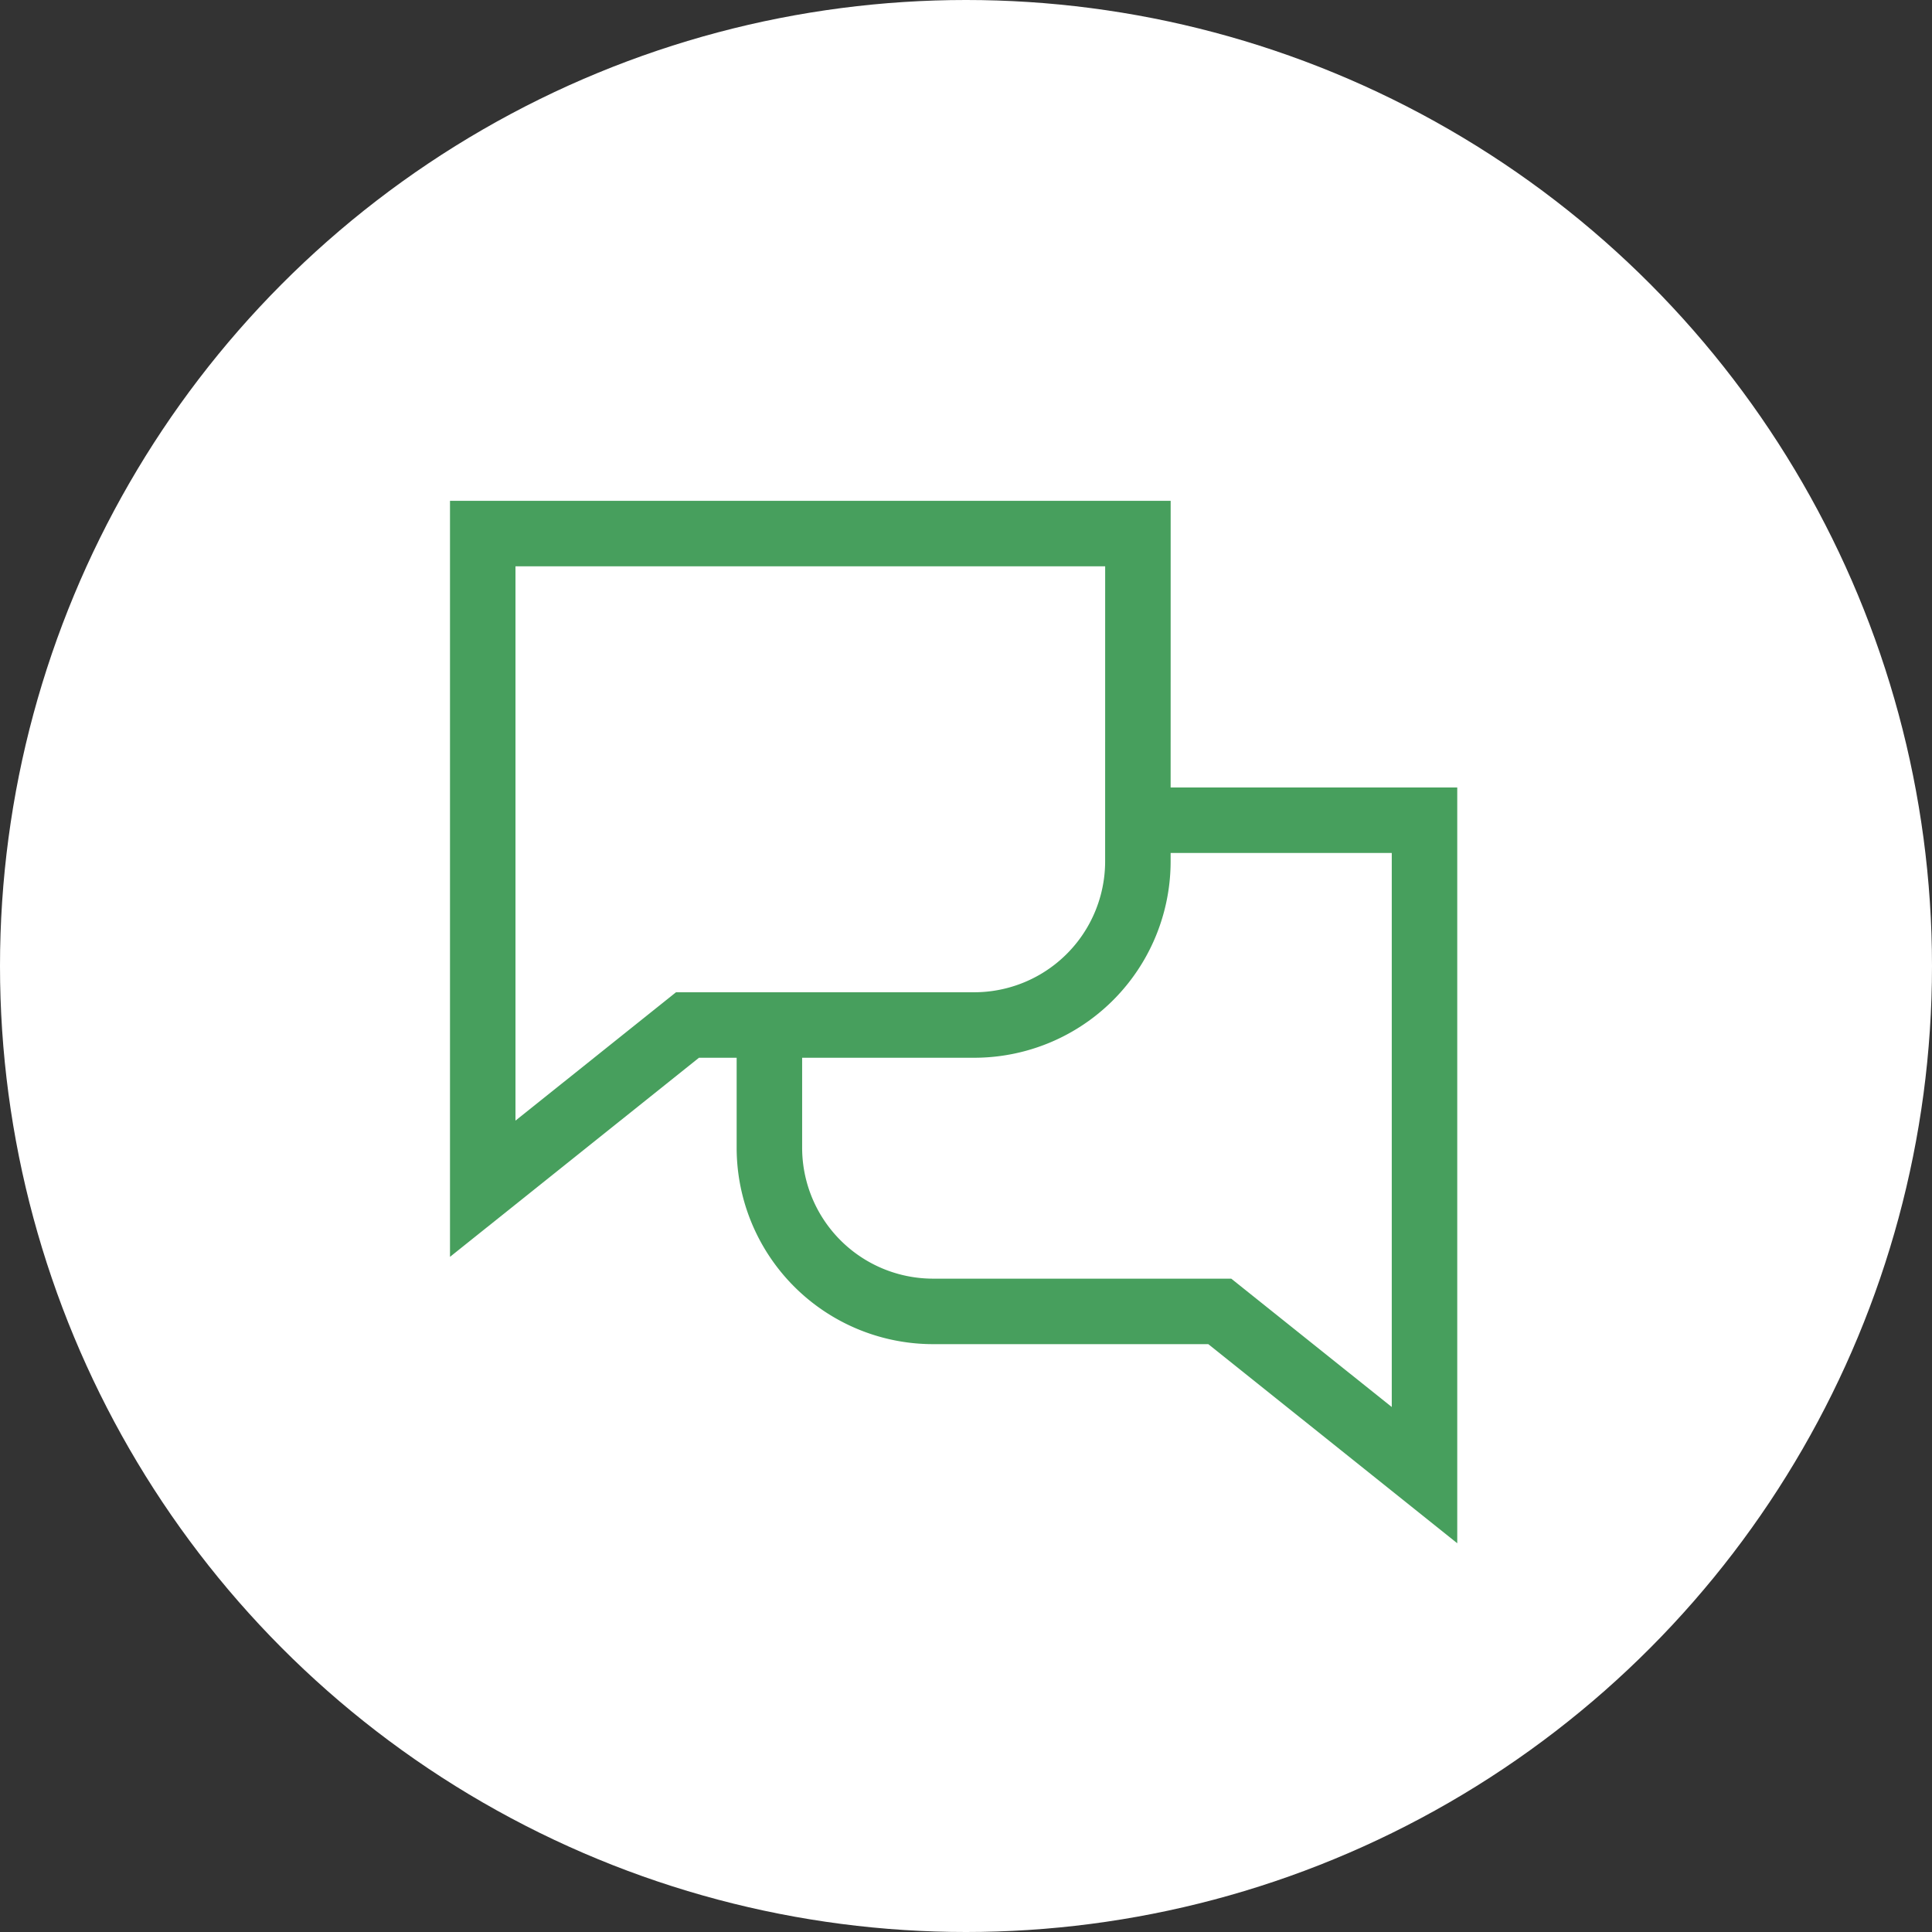
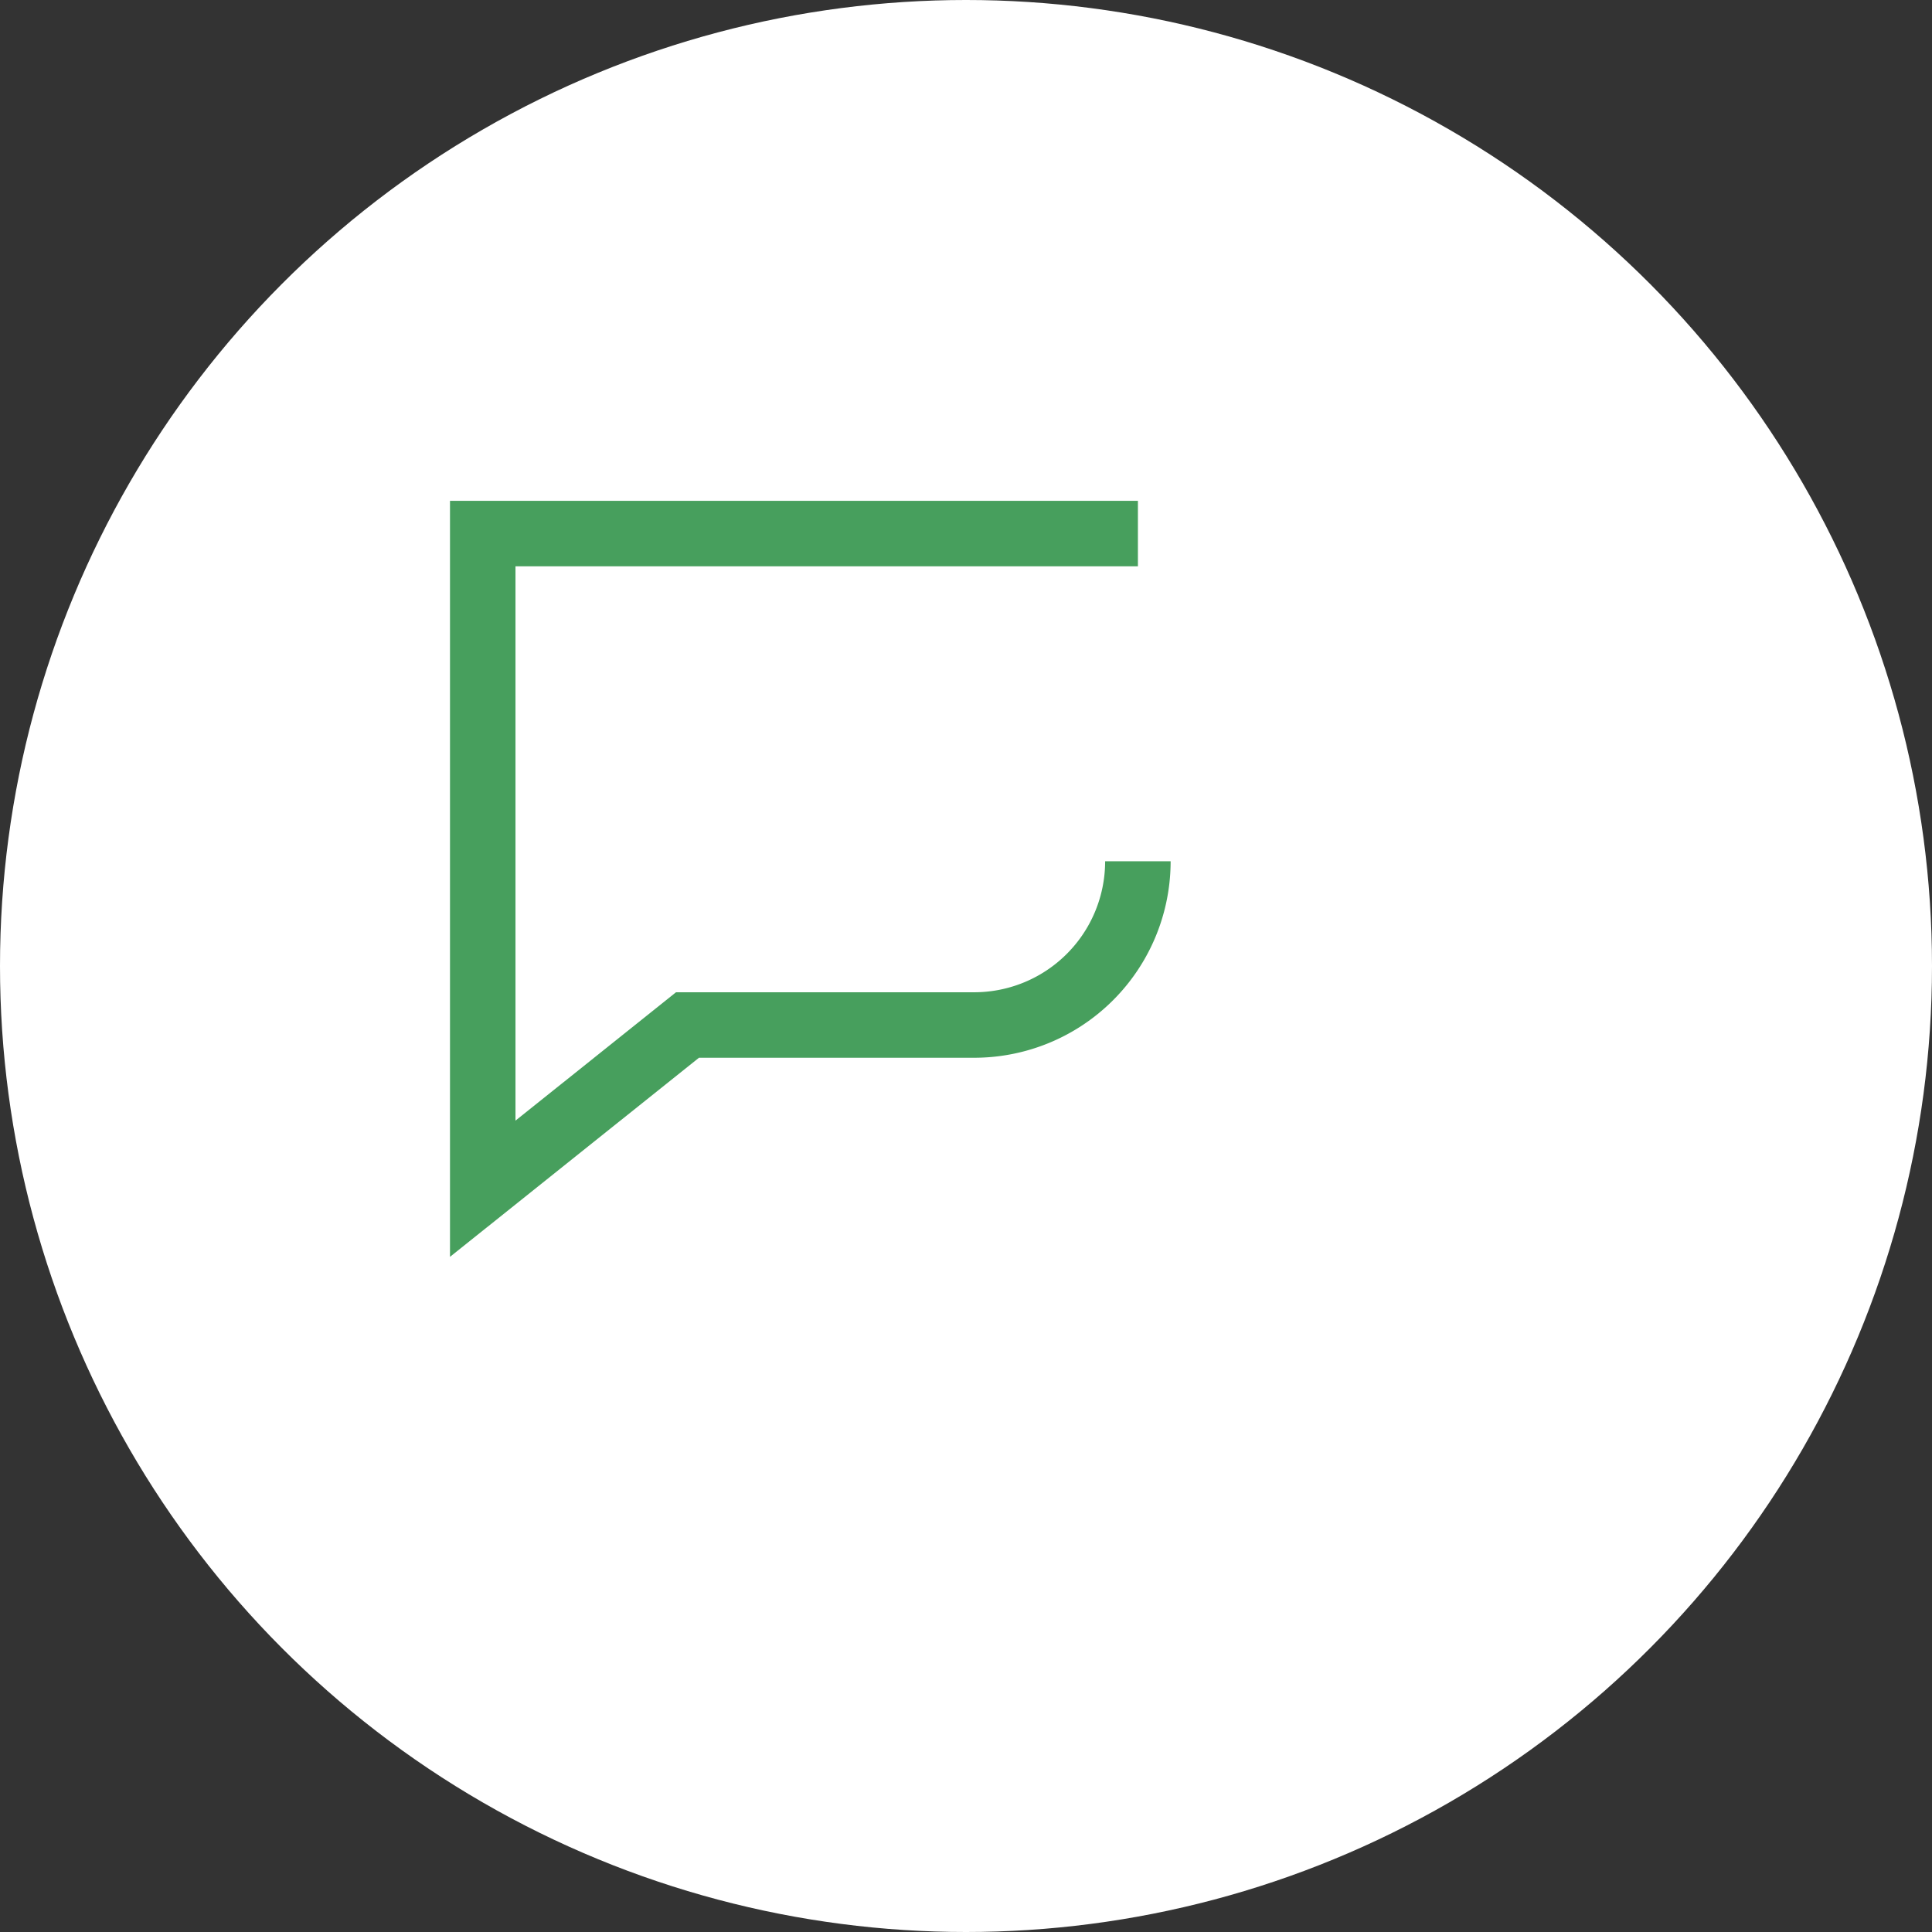
<svg xmlns="http://www.w3.org/2000/svg" width="59" height="59" viewBox="0 0 59 59">
  <rect x="0" y="0" width="59" height="59" fill="#333333" stroke="none" />
  <g id="Group_479" data-name="Group 479" transform="translate(-96 -4582)">
    <circle id="Ellipse_841" data-name="Ellipse 841" cx="29.5" cy="29.5" r="29.5" transform="translate(96 4582)" fill="#fff" />
    <g id="Chat" transform="translate(1474.742 2233.294)">
      <g id="Group_440" data-name="Group 440" transform="translate(-1364 2365)">
        <g id="Comment">
-           <path id="Path_146" data-name="Path 146" d="M-1343.992,2365H-1364v20.008l6.253-5h8.754a5,5,0,0,0,5-5Z" transform="translate(1364 -2365)" fill="none" stroke="#479f5d" stroke-miterlimit="10" stroke-width="2" />
+           <path id="Path_146" data-name="Path 146" d="M-1343.992,2365H-1364v20.008l6.253-5h8.754a5,5,0,0,0,5-5" transform="translate(1364 -2365)" fill="none" stroke="#479f5d" stroke-miterlimit="10" stroke-width="2" />
        </g>
      </g>
      <g id="Group_441" data-name="Group 441" transform="translate(-1355.246 2373.754)">
        <g id="Comment-2" data-name="Comment" transform="translate(0 0)">
-           <path id="Path_147" data-name="Path 147" d="M-1350,2385.252V2389a5,5,0,0,0,5,5h8.754l6.252,5V2379h-8.753" transform="translate(1350 -2379)" fill="none" stroke="#479f5d" stroke-miterlimit="10" stroke-width="2" />
-         </g>
+           </g>
      </g>
    </g>
  </g>
</svg>